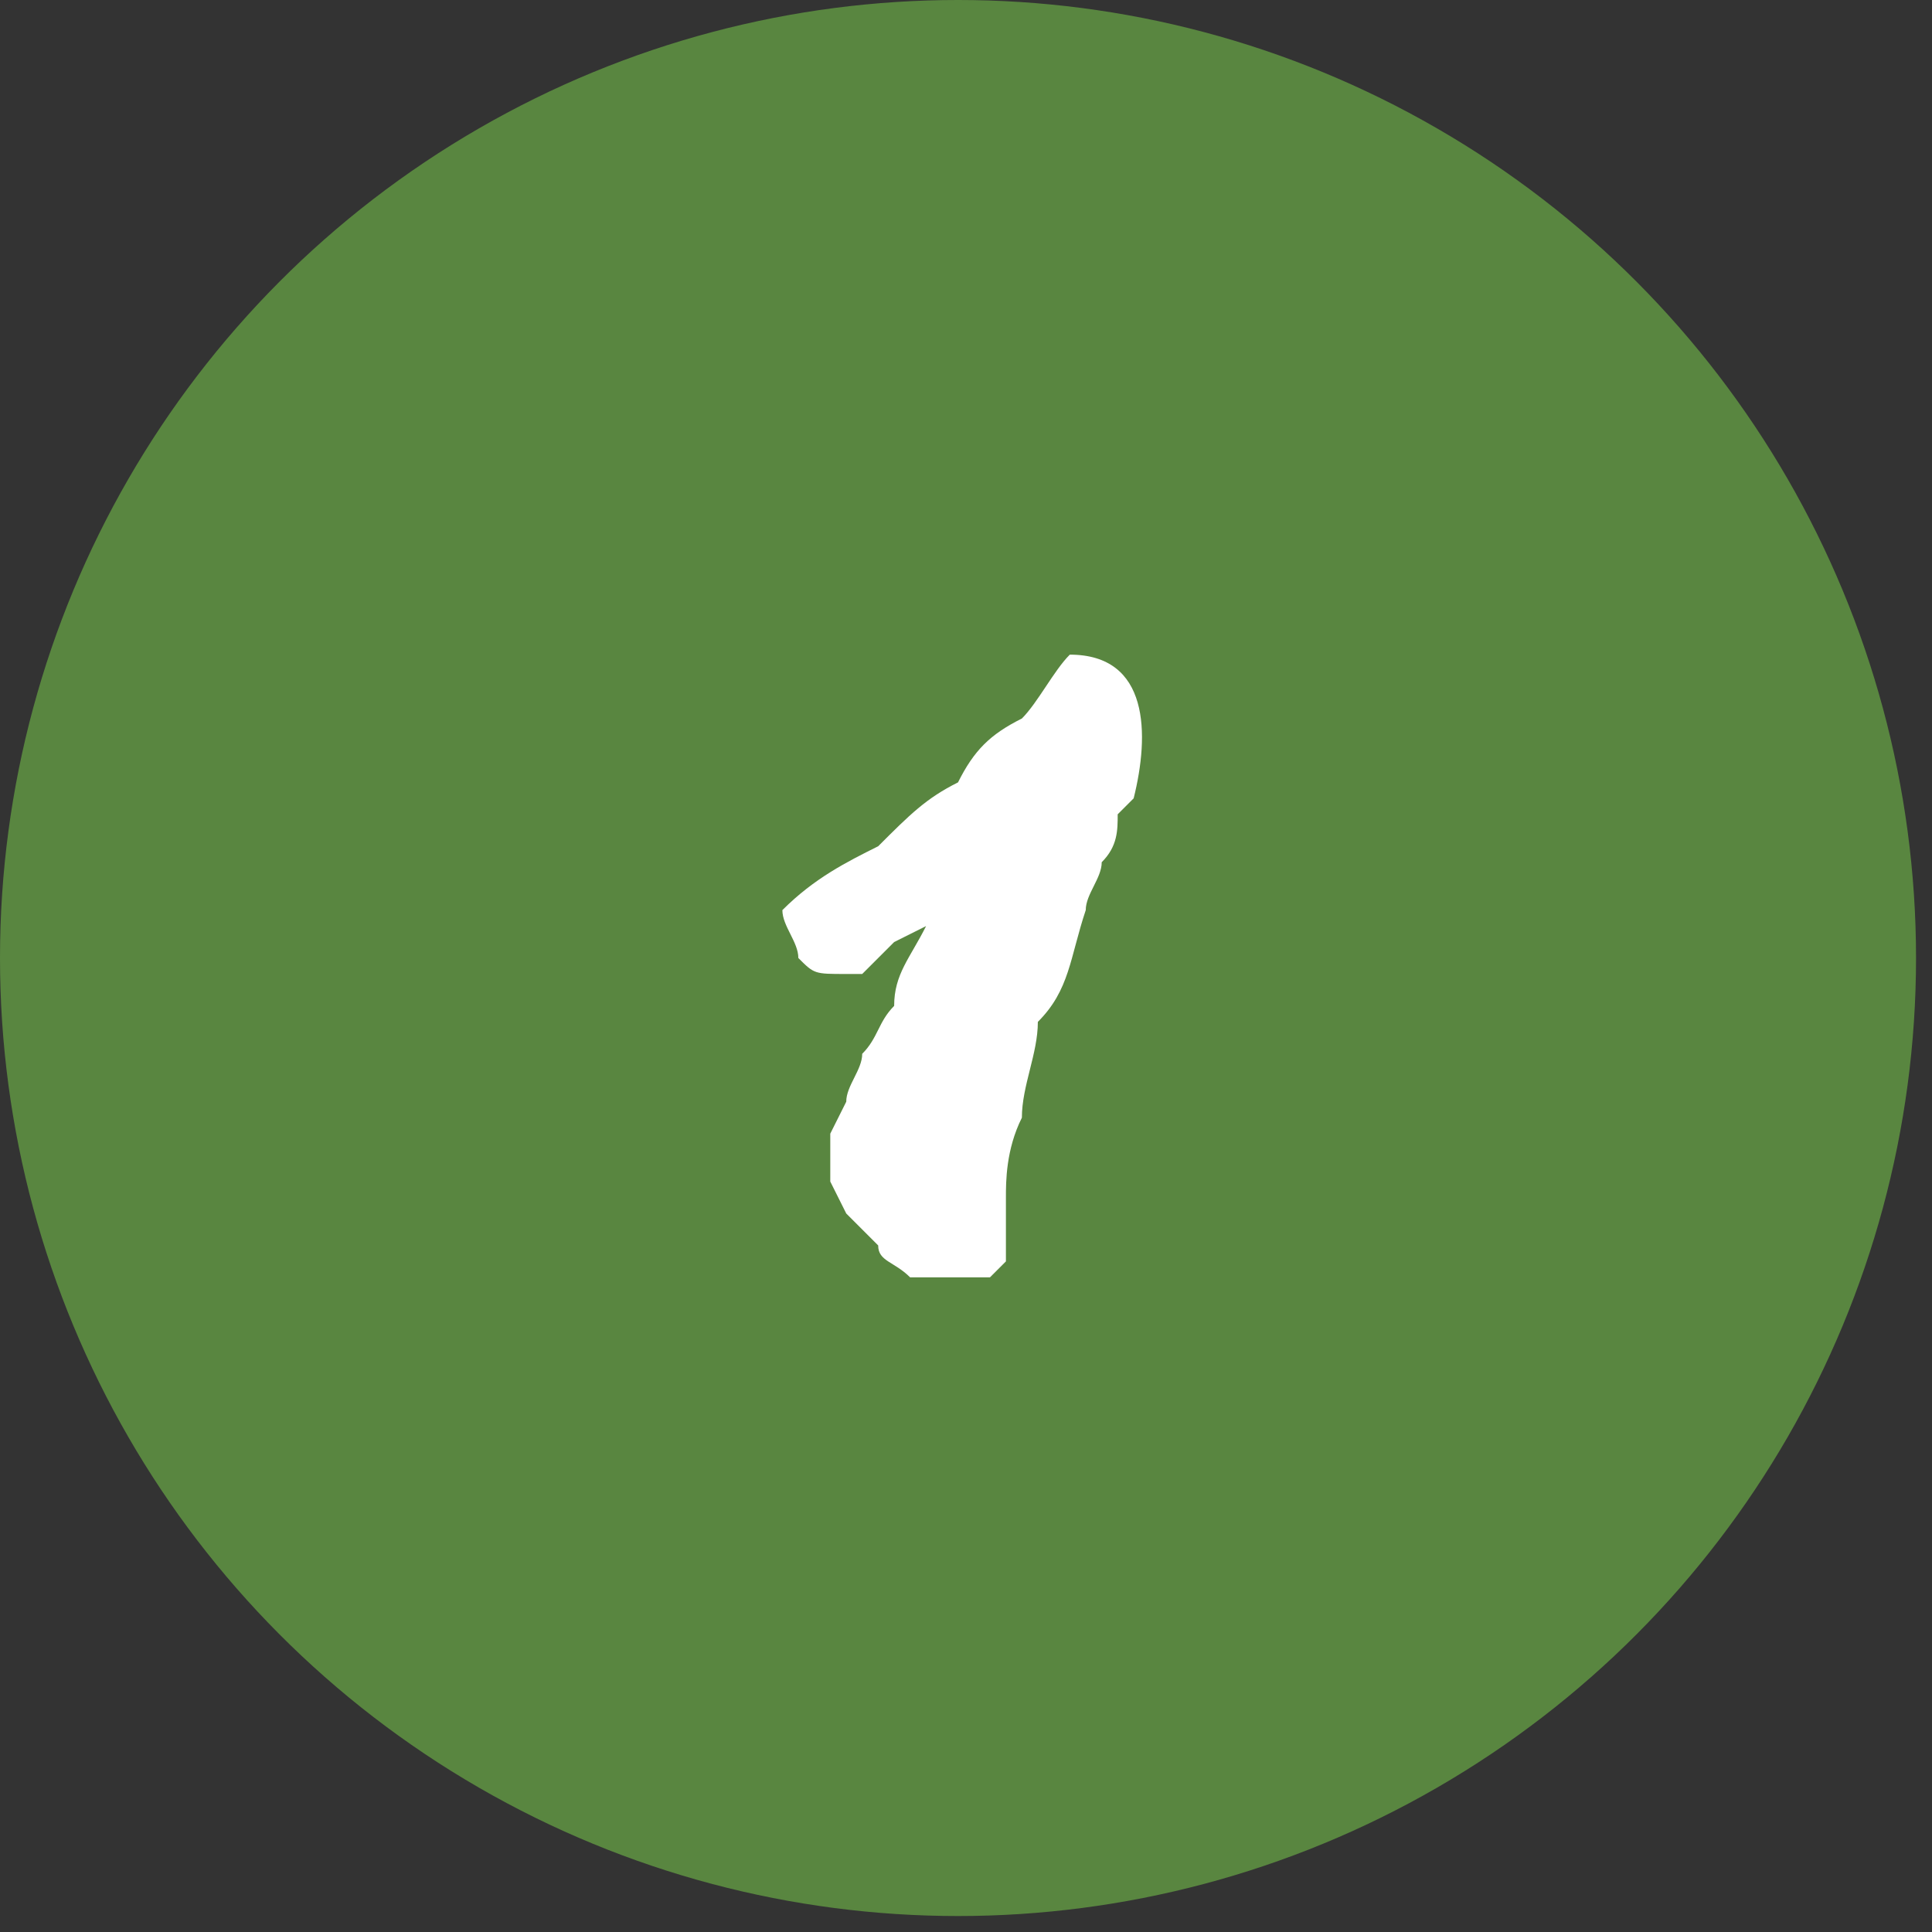
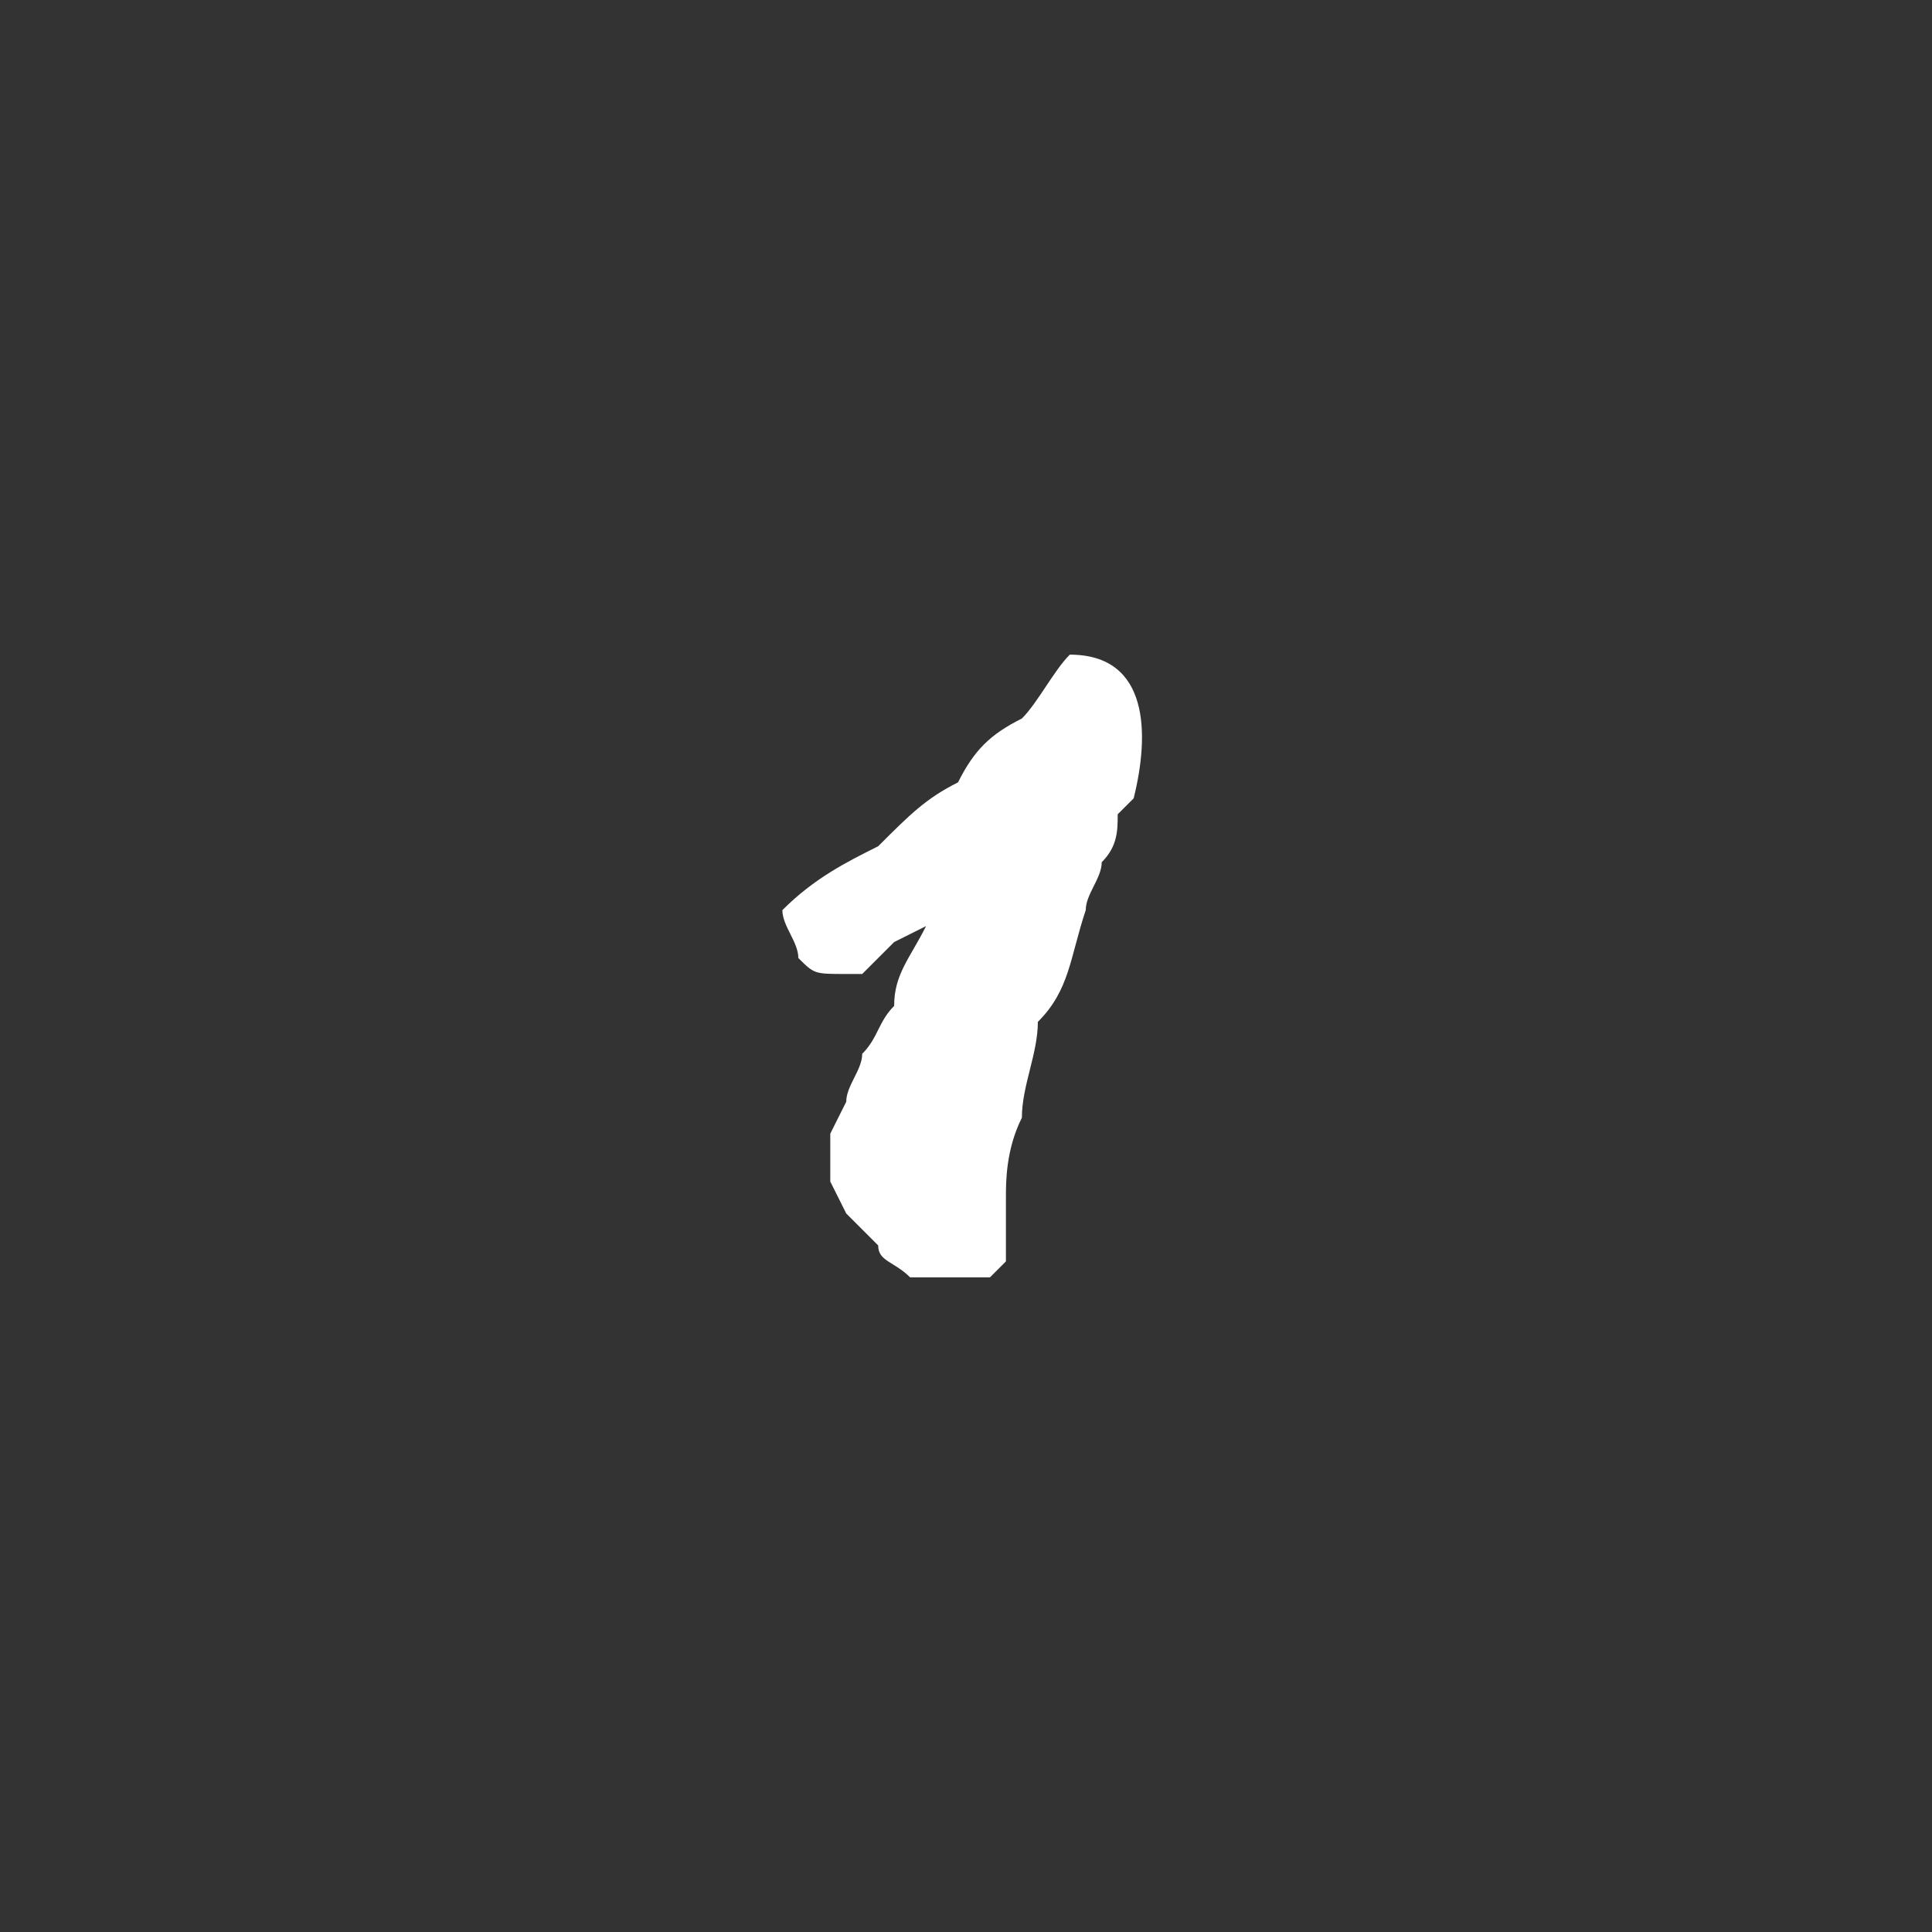
<svg xmlns="http://www.w3.org/2000/svg" version="1.1" id="Layer_1" x="0px" y="0px" viewBox="0 0 12.1 12.1" style="enable-background:new 0 0 12.1 12.1;" xml:space="preserve">
  <rect x="0" y="0" width="12.1" height="12.1" fill="#333333" stroke="none" />
  <style type="text/css">
	.st0{fill:#598640;}
	.st1{fill:#FFFFFF;}
</style>
-   <circle class="st0" cx="6" cy="6" r="6" />
  <path class="st1" d="M5.8,5.8C5.7,6,5.6,6.1,5.6,6.3C5.5,6.4,5.5,6.5,5.4,6.6c0,0.1-0.1,0.2-0.1,0.3L5.2,7.1l0,0.2l0,0.1l0.1,0.2  l0.2,0.2C5.5,7.9,5.6,7.9,5.7,8C5.8,8,5.9,8,6,8c0.1,0,0.2,0,0.2,0l0.1-0.1c0-0.1,0-0.3,0-0.4c0-0.1,0-0.3,0.1-0.5  c0-0.2,0.1-0.4,0.1-0.6C6.7,6.2,6.7,6,6.8,5.7c0-0.1,0.1-0.2,0.1-0.3C7,5.3,7,5.2,7,5.1L7.1,5c0.1-0.4,0.1-0.9-0.4-0.9l0,0  C6.6,4.2,6.5,4.4,6.4,4.5C6.2,4.6,6.1,4.7,6,4.9C5.8,5,5.7,5.1,5.5,5.3C5.3,5.4,5.1,5.5,4.9,5.7C4.9,5.8,5,5.9,5,6  c0.1,0.1,0.1,0.1,0.3,0.1l0.1,0L5.5,6l0.1-0.1L5.8,5.8" />
</svg>